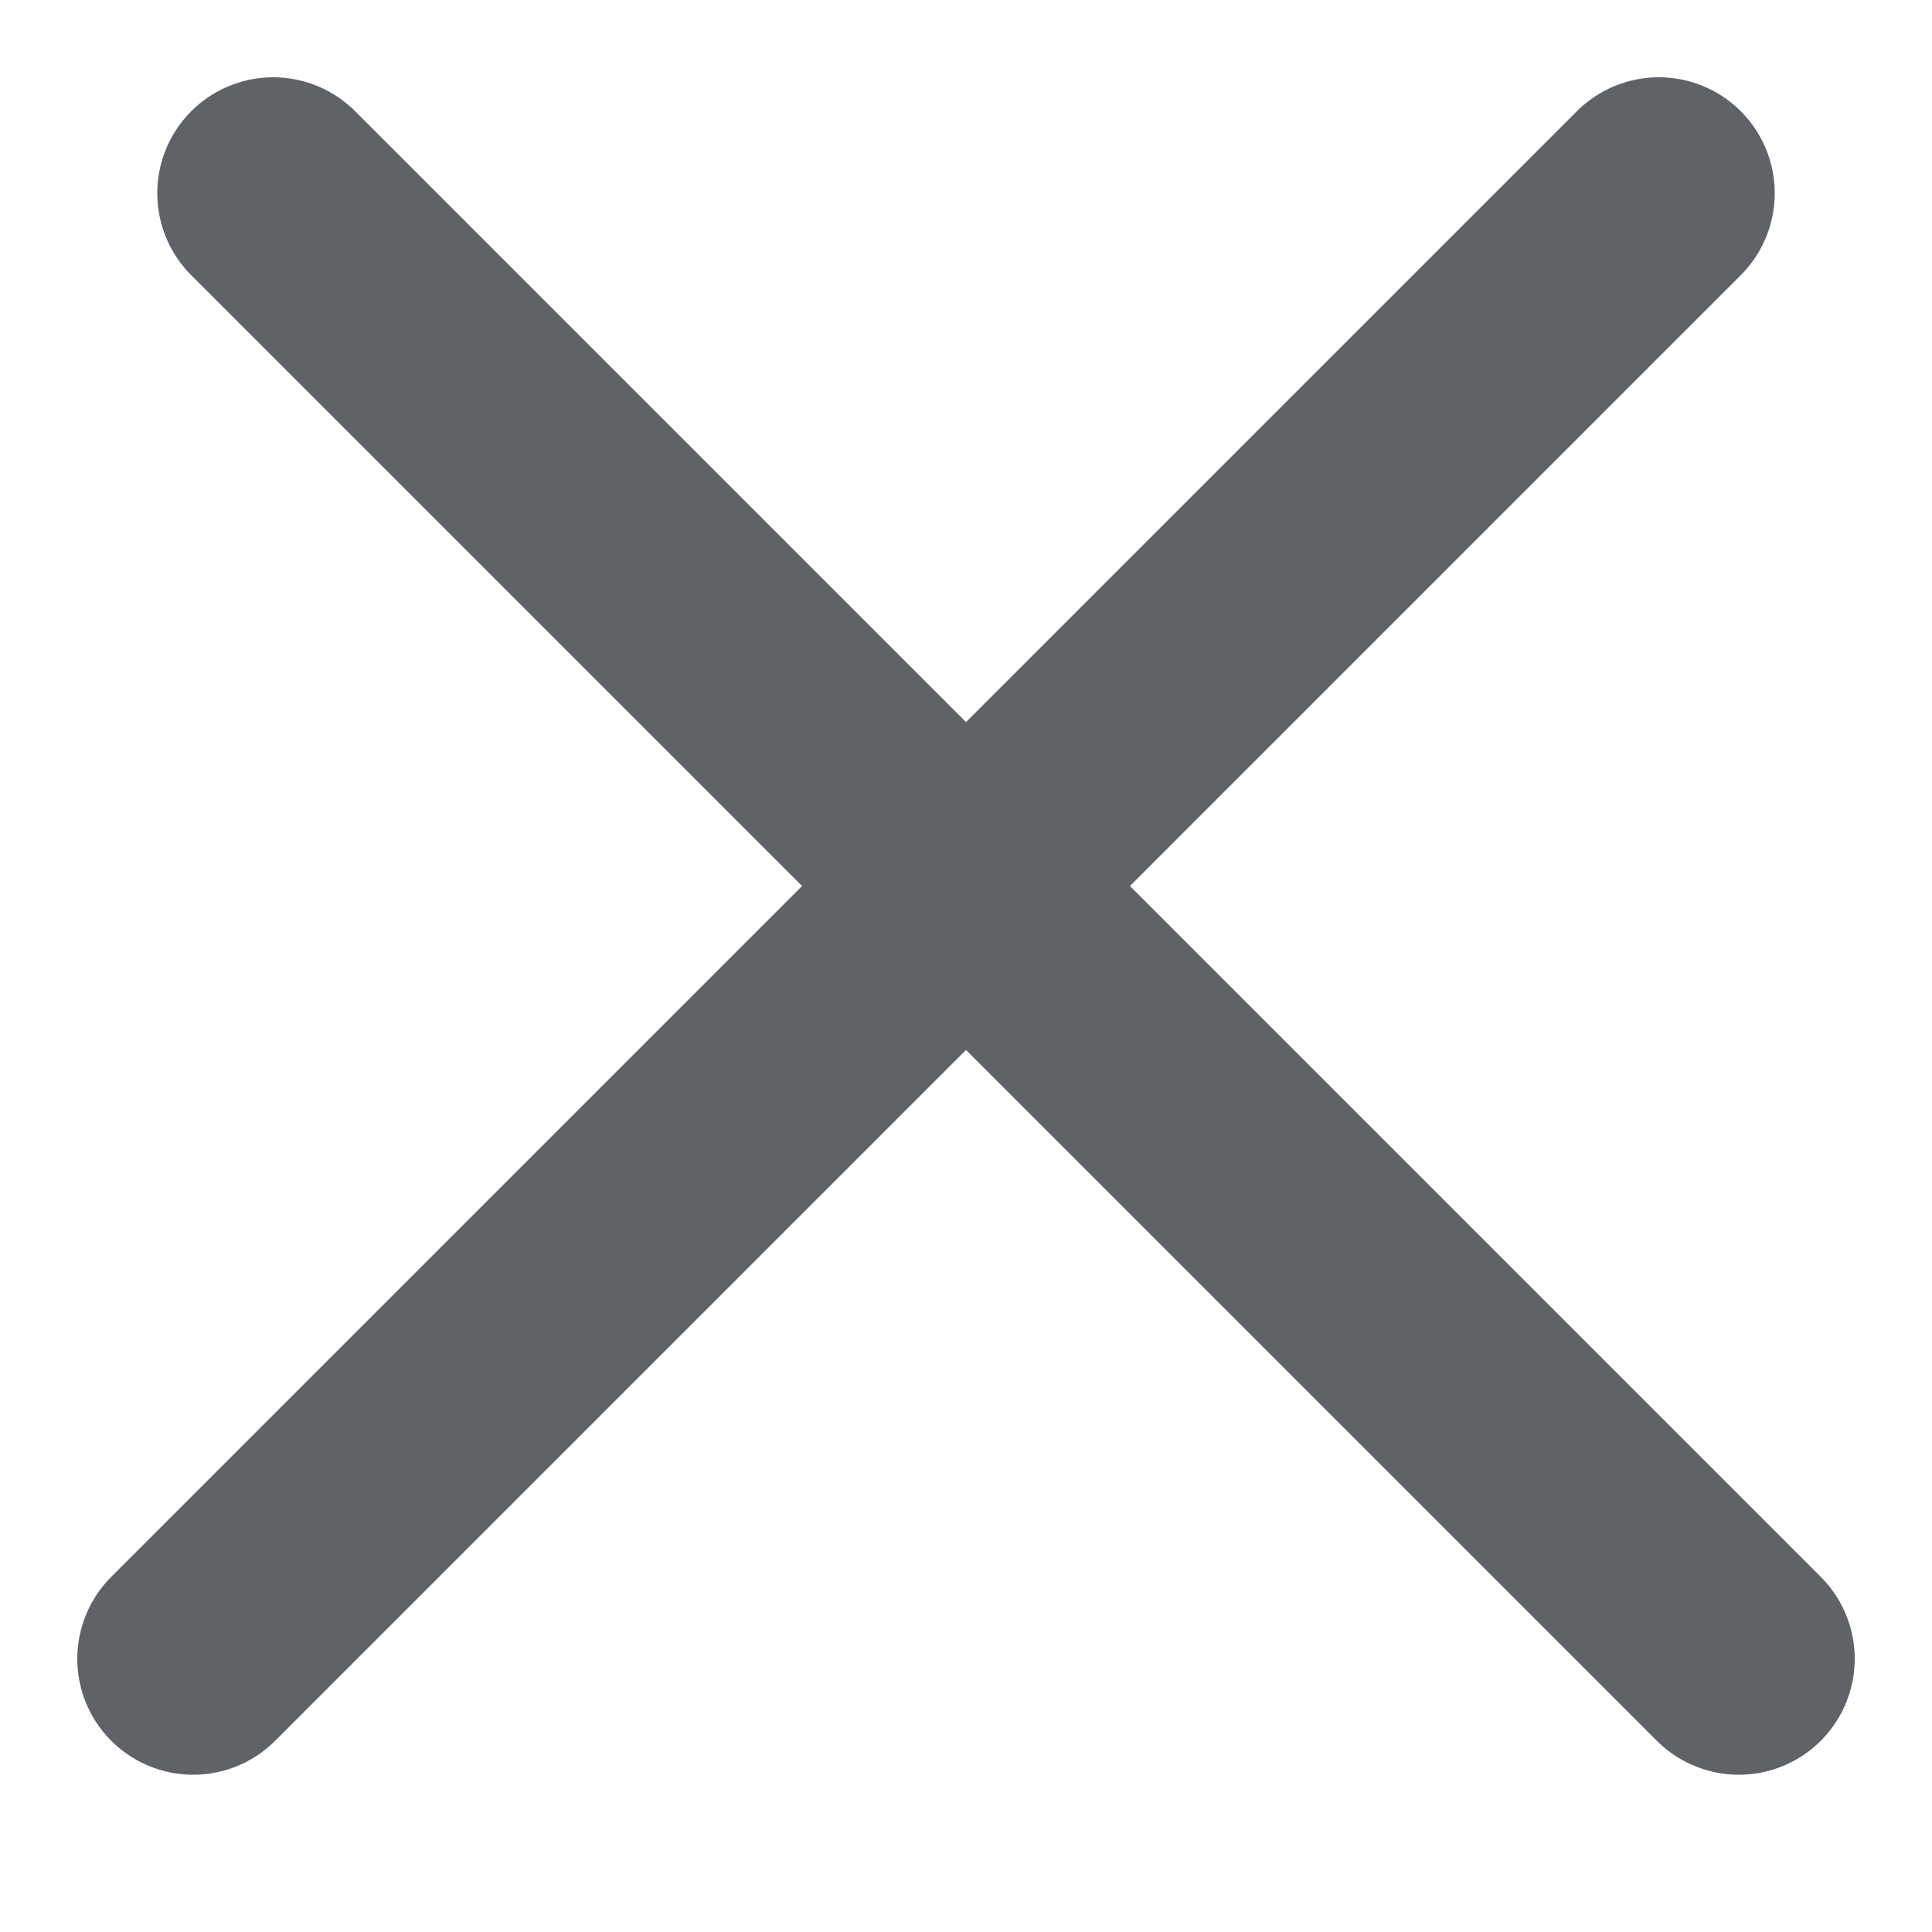
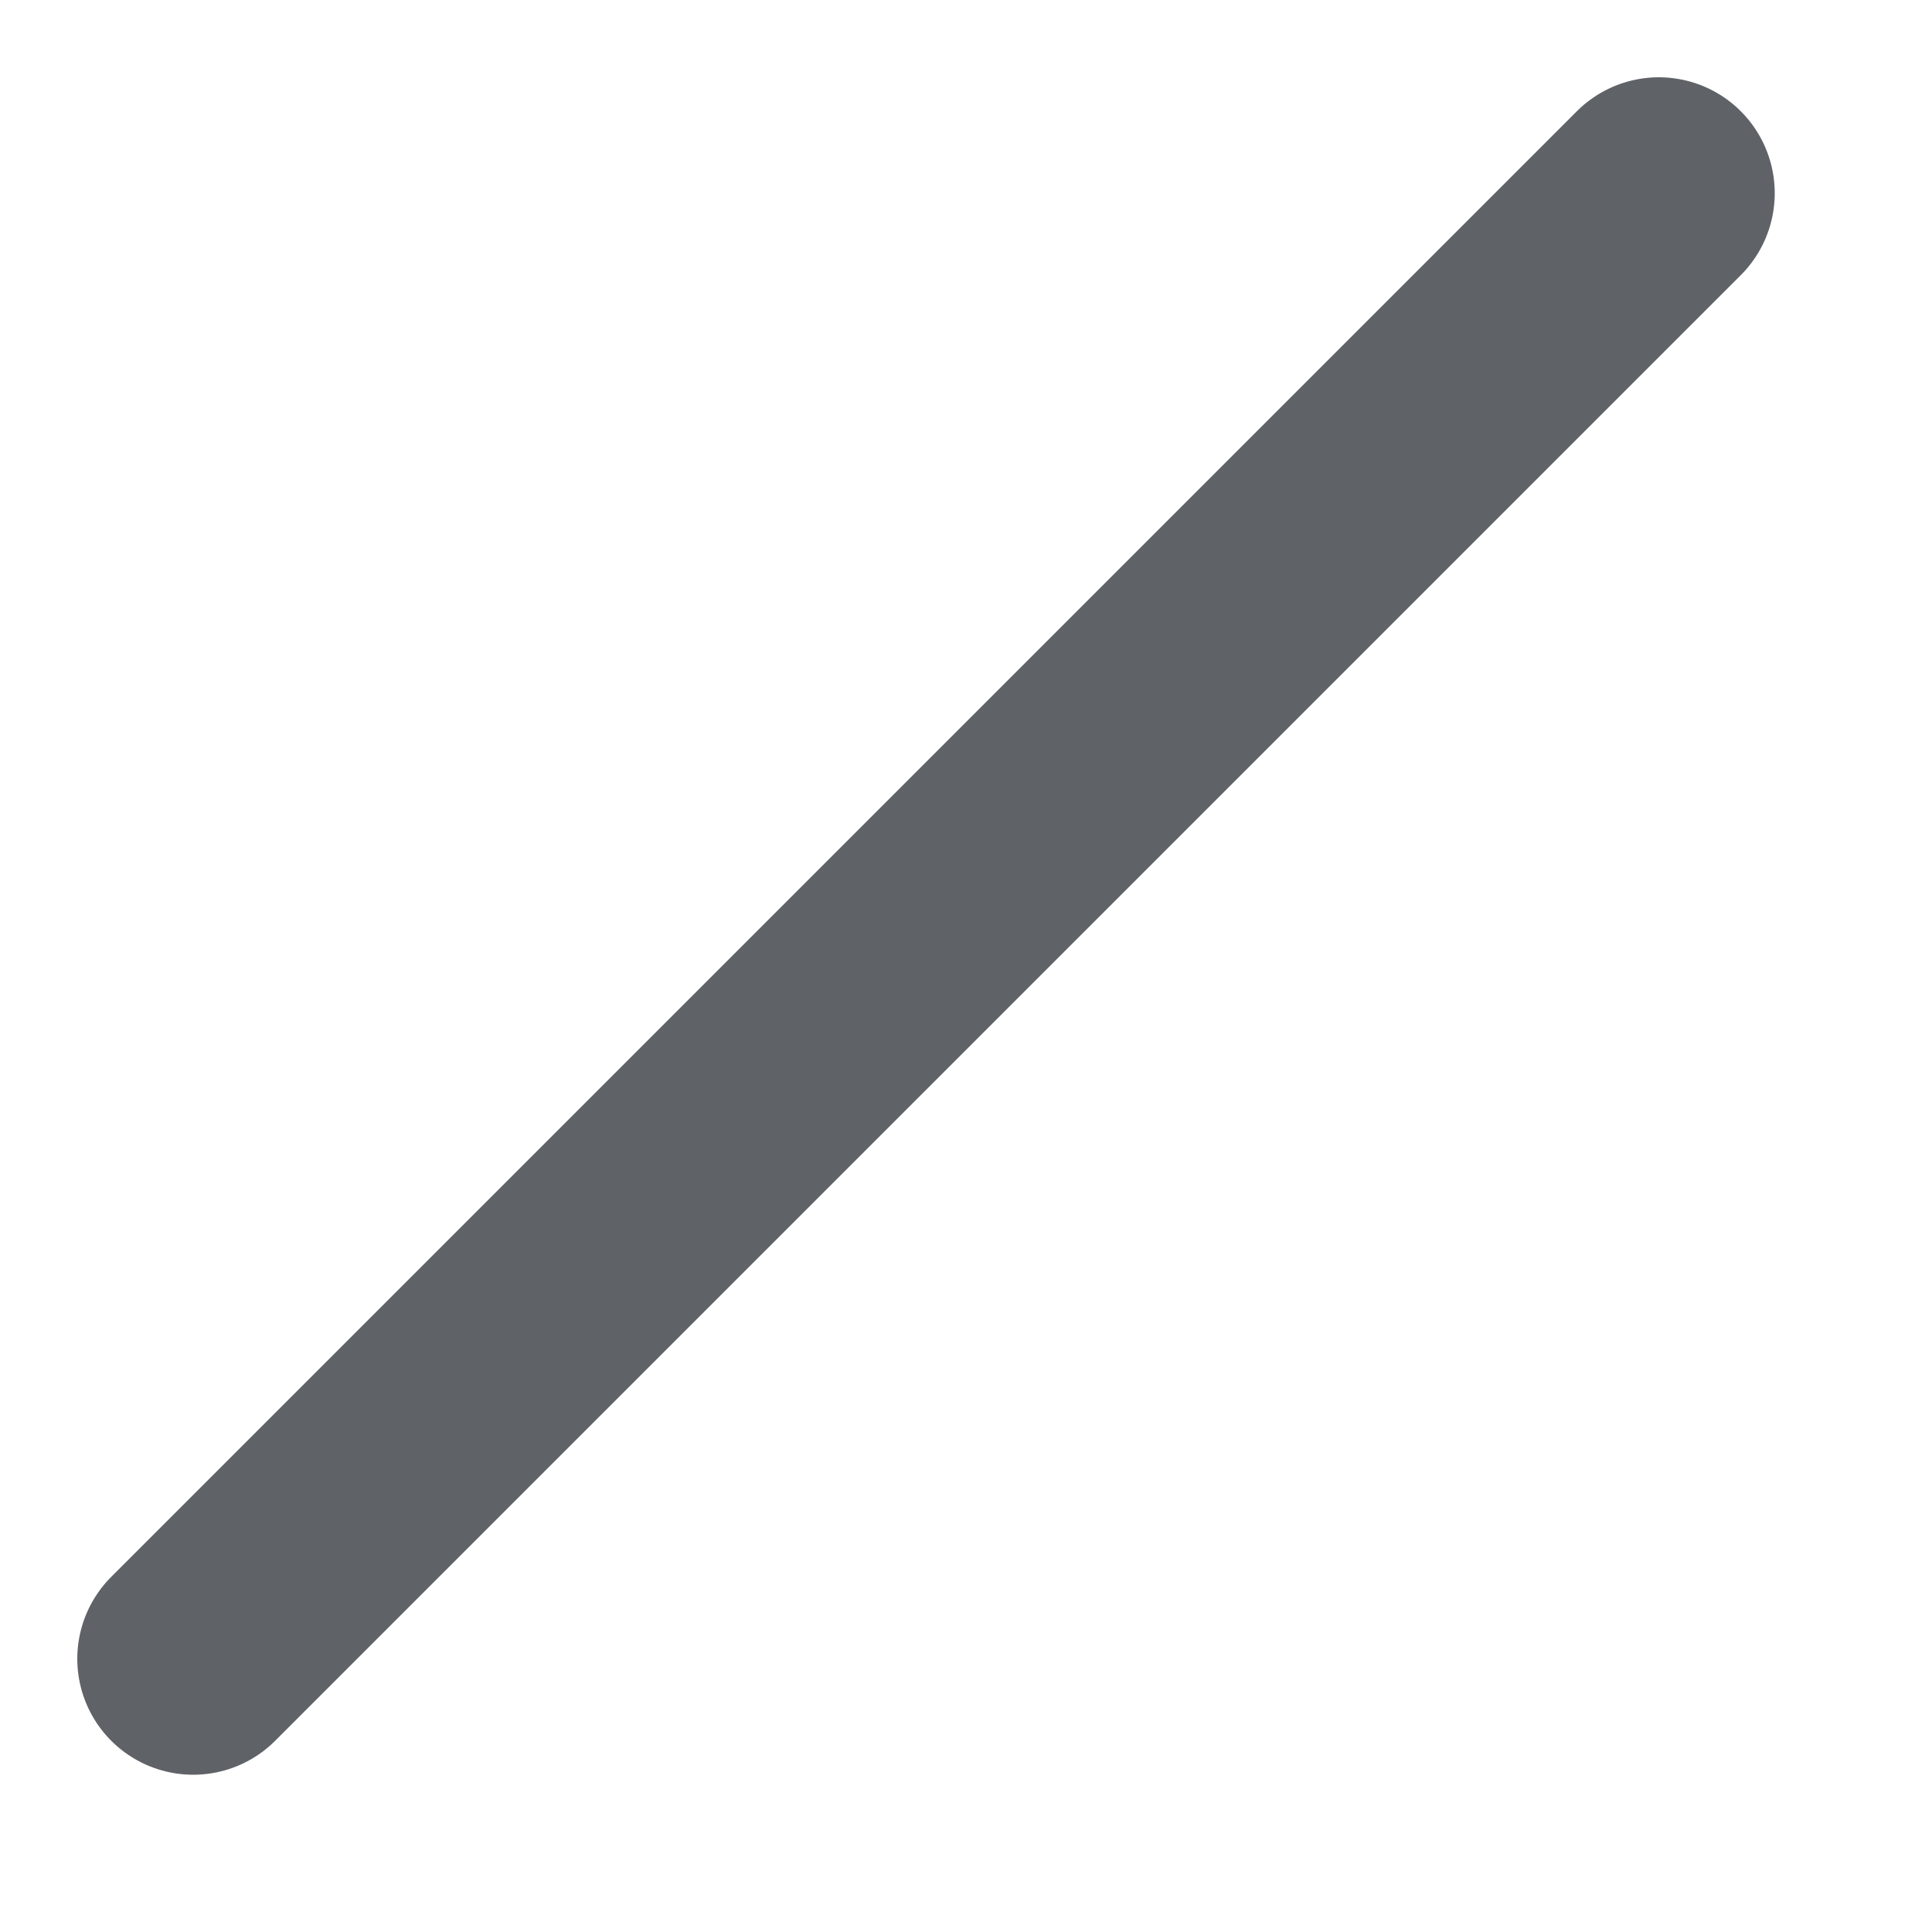
<svg xmlns="http://www.w3.org/2000/svg" width="18" height="18" viewBox="0 0 10 10" fill="none">
-   <line x1="1.414" y1="1" x2="9" y2="8.586" stroke="#5F6368" stroke-width="1.2" stroke-linecap="round" />
  <line x1="1" y1="8.586" x2="8.586" y2="1" stroke="#5F6368" stroke-width="1.2" stroke-linecap="round" />
</svg>